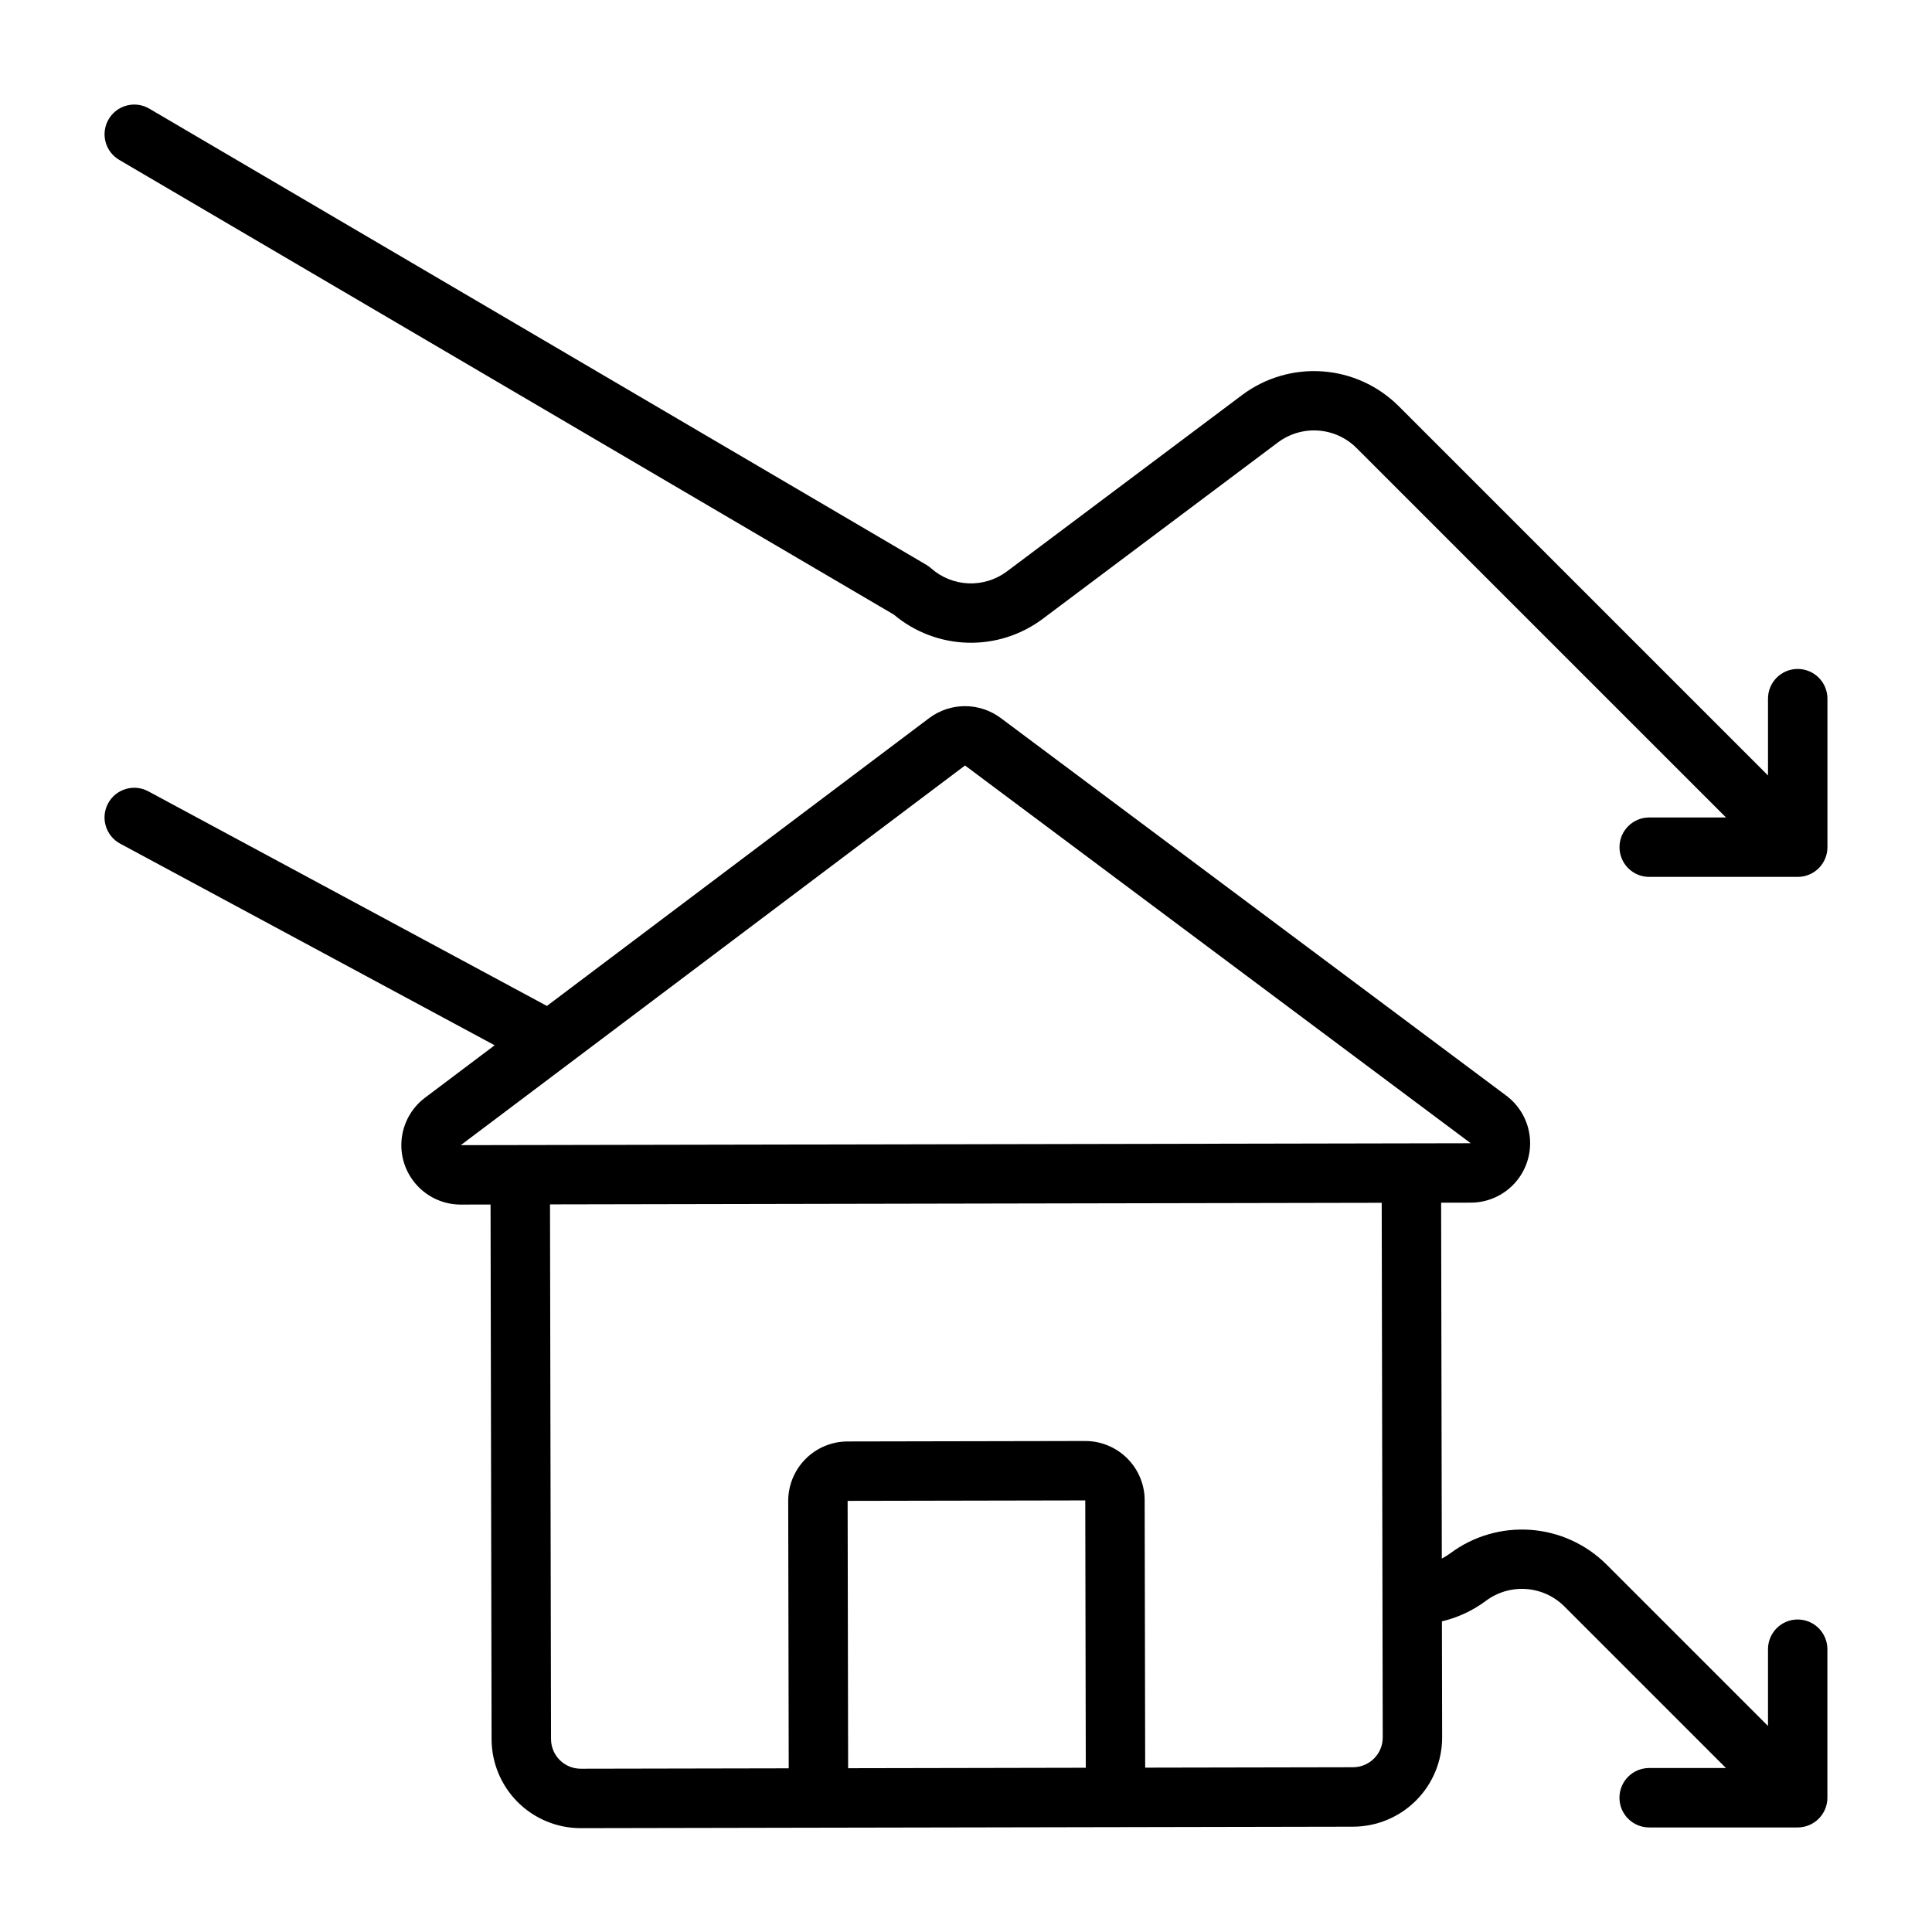
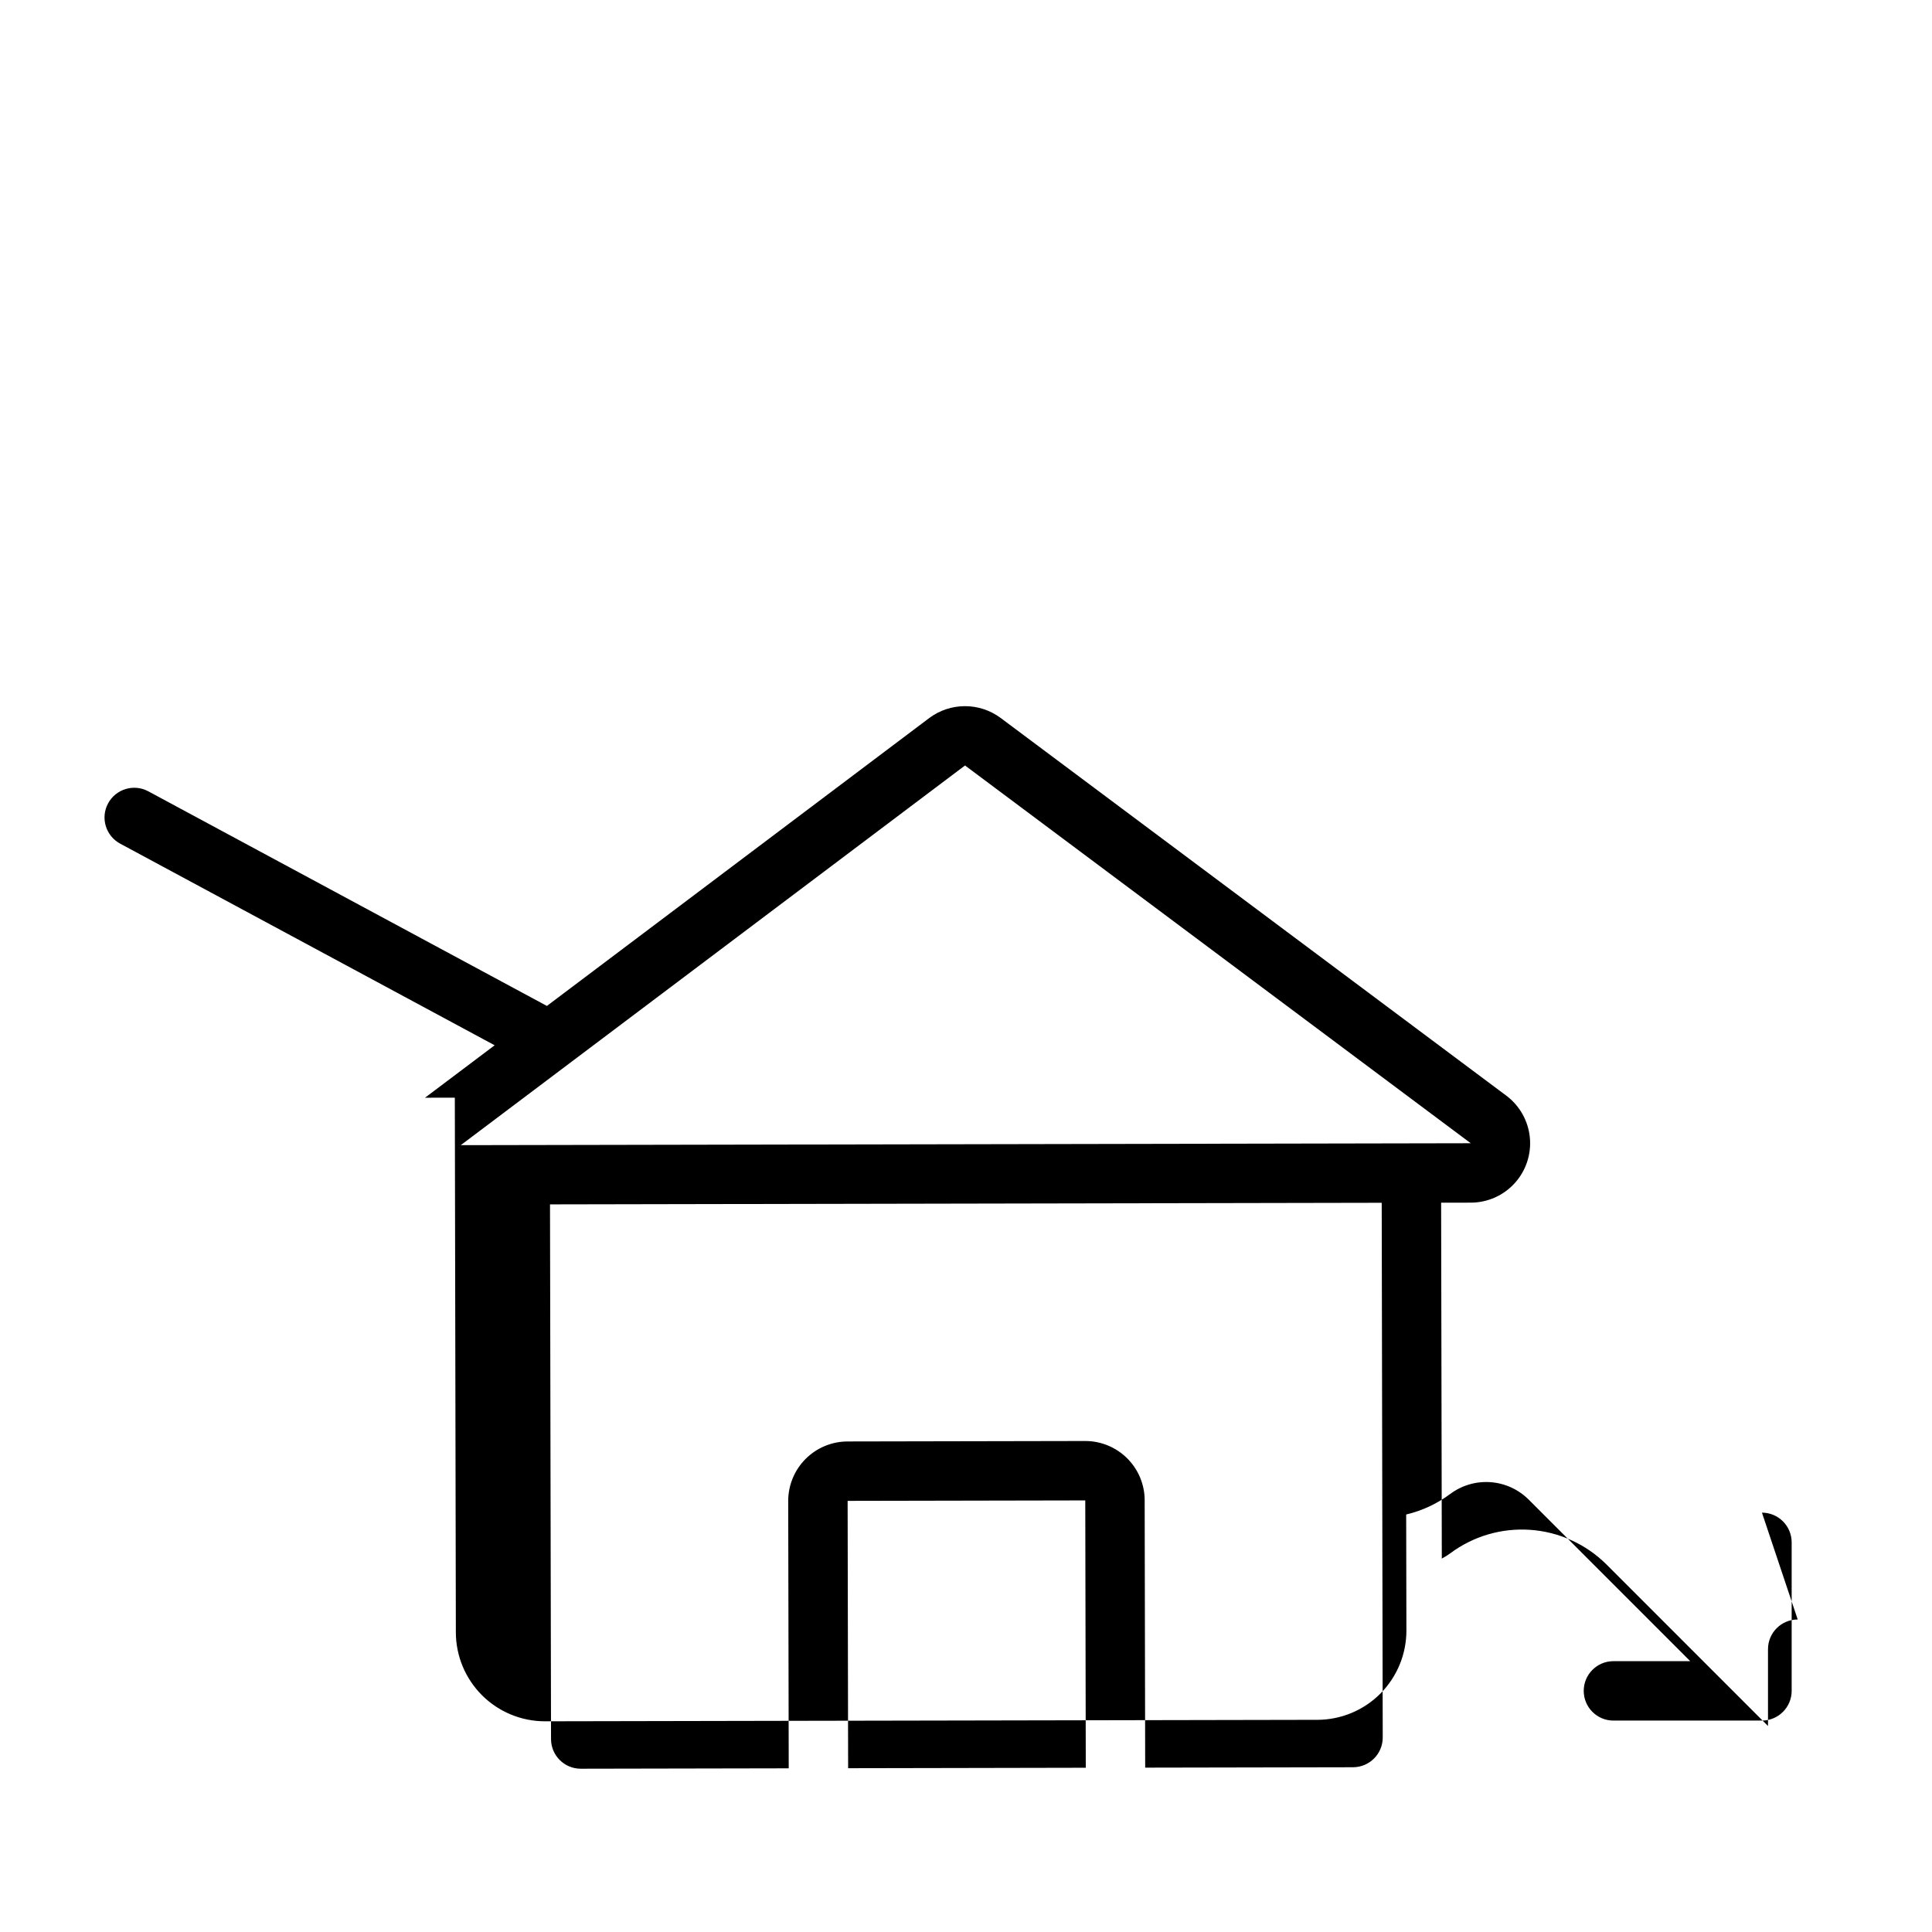
<svg xmlns="http://www.w3.org/2000/svg" fill="#000000" width="800px" height="800px" version="1.1" viewBox="144 144 512 512">
  <g>
-     <path d="m620.41 573.18c-4.348 0-7.871 3.523-7.871 7.871v20.355l-42.852-42.852c-5.398-5.352-12.535-8.59-20.113-9.129-7.582-0.539-15.105 1.656-21.203 6.191-0.719 0.539-1.48 1.012-2.277 1.422l-0.18-94.309 7.871-0.016c4.434-0.008 8.66-1.887 11.637-5.172 2.981-3.285 4.434-7.676 4.004-12.09-0.426-4.41-2.695-8.441-6.246-11.094l-134.02-100.11c-2.734-2.027-6.051-3.117-9.453-3.109-3.402 0.004-6.715 1.109-9.441 3.144l-101.33 76.301-105.63-56.875c-3.828-2.062-8.605-0.629-10.664 3.199-2.062 3.828-0.629 8.602 3.199 10.664l99.246 53.438-18.457 13.898c-3.539 2.664-5.789 6.695-6.203 11.109-0.414 4.41 1.051 8.789 4.035 12.066 2.981 3.273 7.207 5.144 11.637 5.144h0.031l7.871-0.016 0.273 141.7c0.012 6.258 2.508 12.25 6.934 16.672 4.43 4.418 10.43 6.898 16.684 6.898h0.047l62.961-0.121h0.016l39.852-0.074 101.84-0.195c6.262-0.02 12.262-2.523 16.68-6.957 4.418-4.438 6.898-10.445 6.891-16.703l-0.059-30.754c4.231-1 8.211-2.859 11.691-5.461 3.059-2.277 6.836-3.379 10.641-3.109 3.805 0.27 7.387 1.898 10.098 4.586l42.848 42.852h-20.355c-4.348 0-7.871 3.523-7.871 7.871 0 4.348 3.523 7.875 7.871 7.875h39.359c2.09 0 4.09-0.832 5.566-2.309 1.477-1.477 2.309-3.477 2.309-5.566v-39.359c0-2.086-0.832-4.09-2.309-5.566-1.477-1.477-3.477-2.305-5.566-2.305zm-354.3-125.7 133.63-100.62 134.02 100.11-259.78 0.496zm102.52 94.266 62.977-0.121 0.137 70.848-31.352 0.062-31.629 0.059zm133.96 70.594-55.105 0.105-0.137-70.848 0.004-0.004c-0.008-4.168-1.672-8.164-4.621-11.109-2.953-2.945-6.953-4.602-11.121-4.602h-0.031l-62.977 0.121h-0.004c-4.172 0.012-8.172 1.68-11.117 4.637-2.945 2.957-4.602 6.961-4.598 11.137l0.137 70.848-55.105 0.105h-0.016c-4.34 0-7.863-3.516-7.871-7.856l-0.27-141.7 220.41-0.422 0.27 141.7c0.004 4.344-3.508 7.867-7.852 7.887z" />
-     <path d="m620.41 321.28c-4.348 0-7.871 3.523-7.871 7.871v20.355l-97.957-97.957v0.004c-5.394-5.352-12.531-8.594-20.113-9.129-7.582-0.539-15.105 1.656-21.203 6.191l-62.445 46.832c-2.938 2.191-6.539 3.301-10.199 3.144-3.656-0.156-7.152-1.57-9.891-4.004-0.387-0.344-0.809-0.652-1.254-0.914l-205.91-120.88c-3.75-2.203-8.574-0.945-10.773 2.805-2.203 3.75-0.945 8.574 2.805 10.773l205.29 120.51c5.473 4.609 12.34 7.231 19.492 7.441 7.148 0.211 14.16-2.004 19.895-6.281l62.441-46.832c3.062-2.273 6.836-3.379 10.645-3.106 3.805 0.27 7.387 1.895 10.094 4.582l97.957 97.953h-20.355c-4.348 0-7.871 3.527-7.871 7.875 0 4.348 3.523 7.871 7.871 7.871h39.359c2.09 0 4.09-0.828 5.566-2.305 1.477-1.477 2.309-3.481 2.309-5.566v-39.363c0-2.086-0.832-4.09-2.309-5.566-1.477-1.473-3.477-2.305-5.566-2.305z" />
+     <path d="m620.41 573.18c-4.348 0-7.871 3.523-7.871 7.871v20.355l-42.852-42.852c-5.398-5.352-12.535-8.59-20.113-9.129-7.582-0.539-15.105 1.656-21.203 6.191-0.719 0.539-1.48 1.012-2.277 1.422l-0.18-94.309 7.871-0.016c4.434-0.008 8.66-1.887 11.637-5.172 2.981-3.285 4.434-7.676 4.004-12.09-0.426-4.41-2.695-8.441-6.246-11.094l-134.02-100.11c-2.734-2.027-6.051-3.117-9.453-3.109-3.402 0.004-6.715 1.109-9.441 3.144l-101.33 76.301-105.63-56.875c-3.828-2.062-8.605-0.629-10.664 3.199-2.062 3.828-0.629 8.602 3.199 10.664l99.246 53.438-18.457 13.898h0.031l7.871-0.016 0.273 141.7c0.012 6.258 2.508 12.25 6.934 16.672 4.43 4.418 10.43 6.898 16.684 6.898h0.047l62.961-0.121h0.016l39.852-0.074 101.84-0.195c6.262-0.02 12.262-2.523 16.68-6.957 4.418-4.438 6.898-10.445 6.891-16.703l-0.059-30.754c4.231-1 8.211-2.859 11.691-5.461 3.059-2.277 6.836-3.379 10.641-3.109 3.805 0.27 7.387 1.898 10.098 4.586l42.848 42.852h-20.355c-4.348 0-7.871 3.523-7.871 7.871 0 4.348 3.523 7.875 7.871 7.875h39.359c2.09 0 4.09-0.832 5.566-2.309 1.477-1.477 2.309-3.477 2.309-5.566v-39.359c0-2.086-0.832-4.09-2.309-5.566-1.477-1.477-3.477-2.305-5.566-2.305zm-354.3-125.7 133.63-100.62 134.02 100.11-259.78 0.496zm102.52 94.266 62.977-0.121 0.137 70.848-31.352 0.062-31.629 0.059zm133.96 70.594-55.105 0.105-0.137-70.848 0.004-0.004c-0.008-4.168-1.672-8.164-4.621-11.109-2.953-2.945-6.953-4.602-11.121-4.602h-0.031l-62.977 0.121h-0.004c-4.172 0.012-8.172 1.68-11.117 4.637-2.945 2.957-4.602 6.961-4.598 11.137l0.137 70.848-55.105 0.105h-0.016c-4.34 0-7.863-3.516-7.871-7.856l-0.27-141.7 220.41-0.422 0.27 141.7c0.004 4.344-3.508 7.867-7.852 7.887z" />
  </g>
</svg>